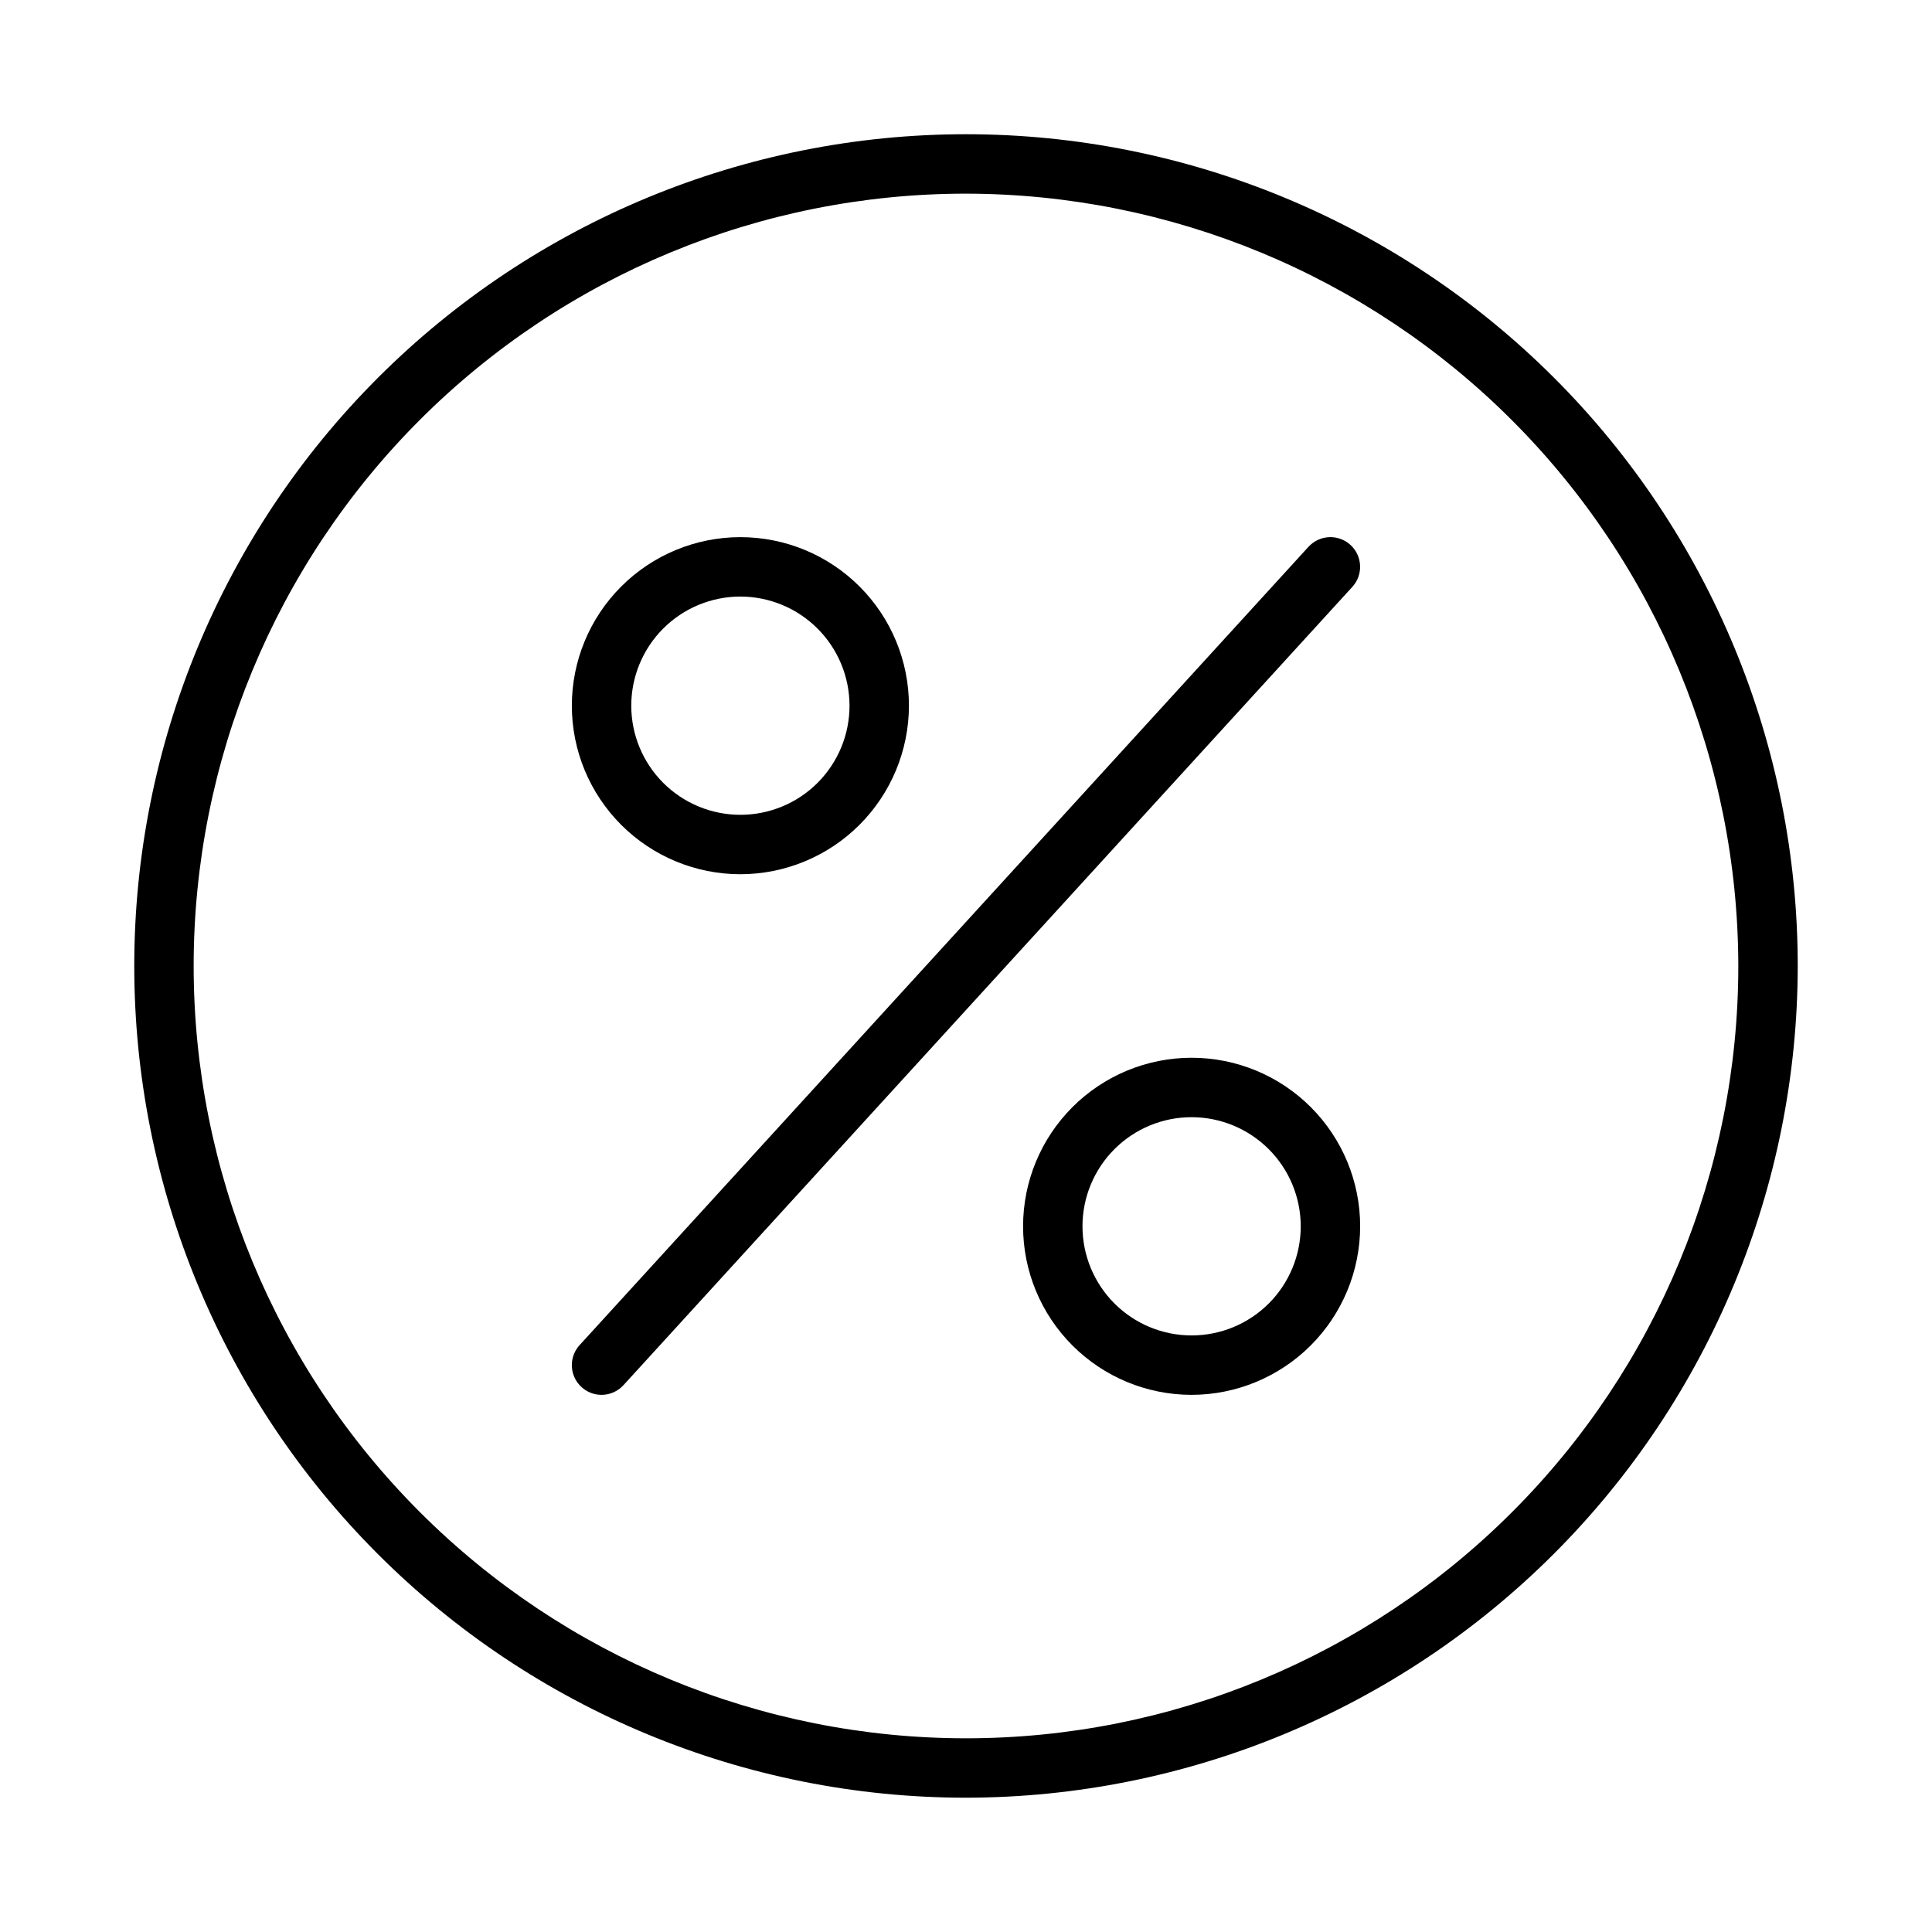
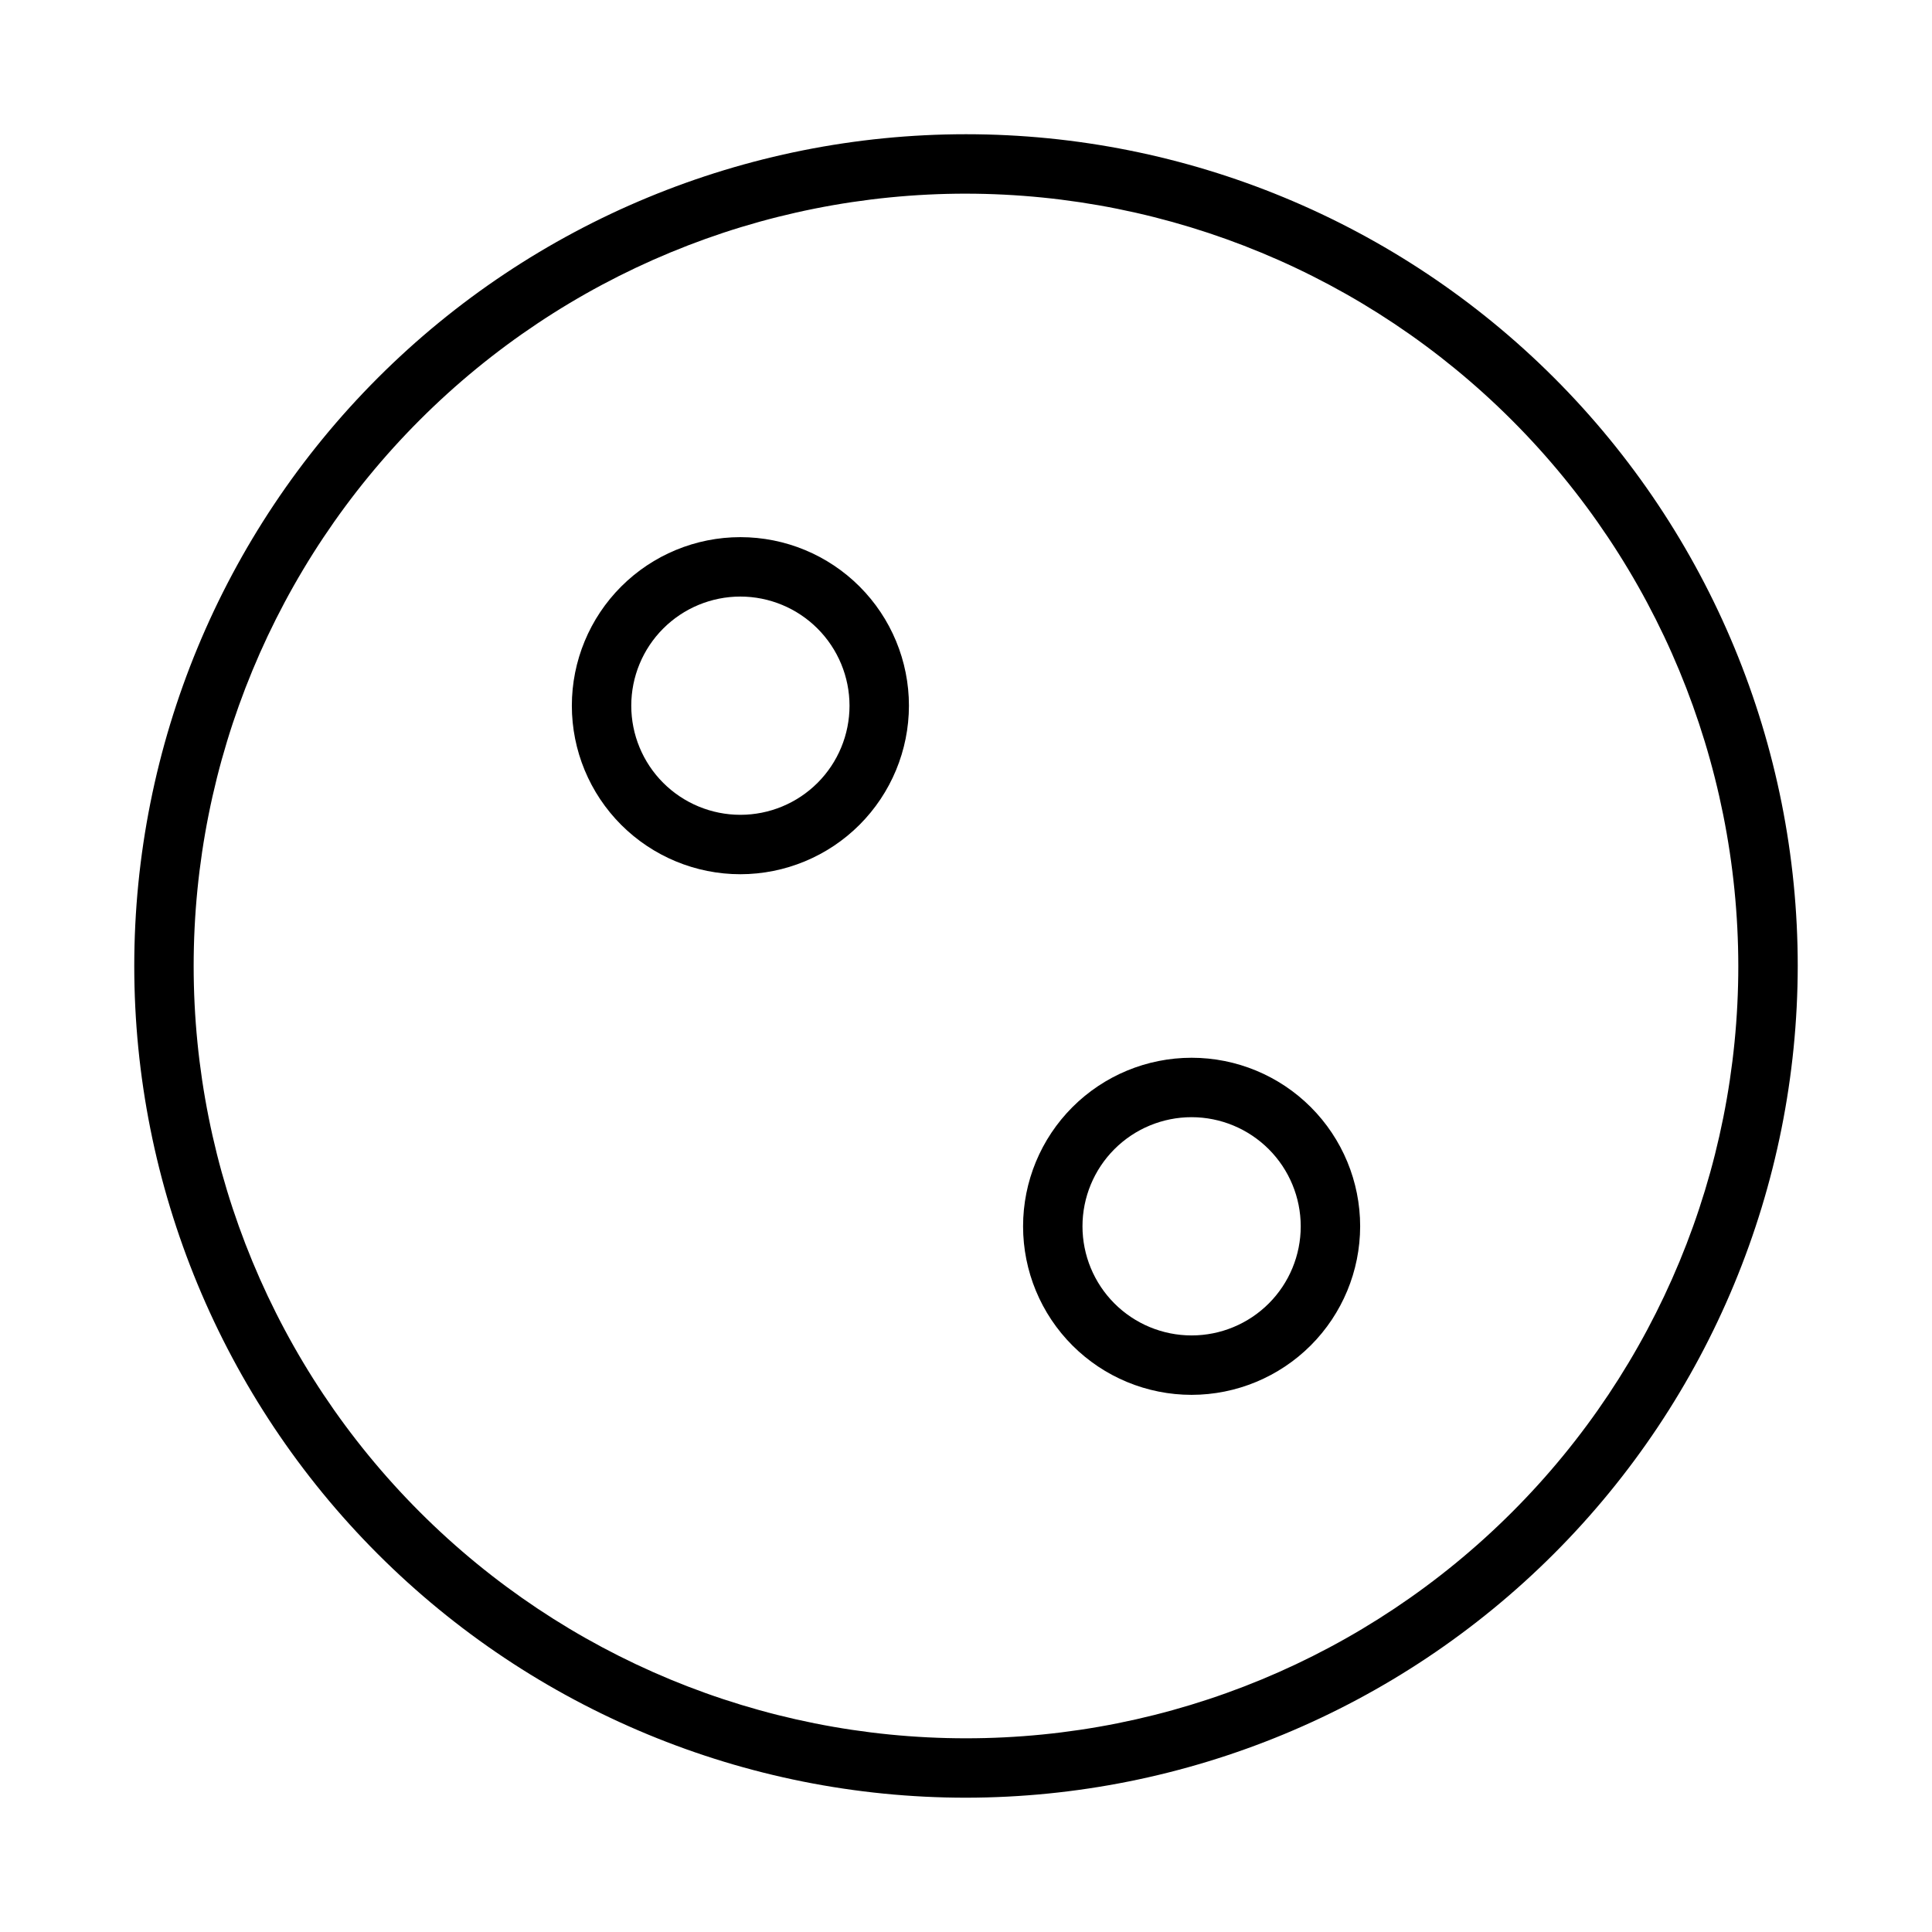
<svg xmlns="http://www.w3.org/2000/svg" fill="#000000" width="800px" height="800px" version="1.1" viewBox="144 144 512 512">
  <g>
-     <path d="m303.41 513.65c-3.121-0.004-5.941-1.848-7.199-4.699-1.258-2.852-0.711-6.18 1.391-8.484l193.16-211.56v0.004c2.93-3.211 7.91-3.434 11.121-0.504 3.207 2.934 3.434 7.91 0.5 11.121l-193.16 211.56v-0.004c-1.488 1.637-3.602 2.566-5.812 2.566z" />
    <path d="m340.21 375.68c-11.844 0-23.203-4.707-31.582-13.082-8.375-8.375-13.082-19.738-13.082-31.582 0-11.848 4.707-23.207 13.082-31.582 8.379-8.379 19.738-13.082 31.582-13.082 11.848 0 23.207 4.703 31.586 13.082 8.375 8.375 13.082 19.734 13.082 31.582-0.016 11.84-4.727 23.191-13.098 31.566-8.375 8.375-19.727 13.082-31.57 13.098zm0-73.586c-7.668 0-15.023 3.047-20.449 8.473-5.422 5.422-8.469 12.777-8.469 20.449 0 7.668 3.047 15.023 8.469 20.449 5.426 5.422 12.781 8.469 20.449 8.469 7.672 0 15.027-3.047 20.453-8.469 5.422-5.426 8.469-12.781 8.469-20.449-0.008-7.668-3.059-15.02-8.48-20.441-5.422-5.422-12.773-8.473-20.441-8.48z" />
    <path d="m459.79 513.65c-11.848 0-23.207-4.707-31.582-13.082-8.379-8.379-13.082-19.738-13.082-31.582 0-11.848 4.703-23.207 13.082-31.586 8.375-8.375 19.734-13.082 31.582-13.082 11.844 0 23.207 4.707 31.582 13.082 8.375 8.379 13.082 19.738 13.082 31.586-0.016 11.84-4.723 23.191-13.098 31.566-8.375 8.371-19.727 13.082-31.566 13.098zm0-73.586c-7.672 0-15.027 3.047-20.449 8.469-5.426 5.426-8.473 12.781-8.473 20.449 0 7.672 3.047 15.027 8.473 20.453 5.422 5.422 12.777 8.469 20.449 8.469 7.668 0 15.023-3.047 20.449-8.469 5.422-5.426 8.469-12.781 8.469-20.449-0.008-7.668-3.055-15.02-8.477-20.441s-12.773-8.473-20.441-8.48z" />
    <path d="m400 620.41c-58.461 0-114.52-23.223-155.86-64.559-41.336-41.336-64.559-97.398-64.559-155.86 0-58.461 23.223-114.52 64.559-155.86s97.398-64.559 155.86-64.559c58.457 0 114.52 23.223 155.86 64.559 41.336 41.336 64.559 97.398 64.559 155.86-0.062 58.438-23.309 114.46-64.629 155.79-41.324 41.32-97.348 64.566-155.79 64.629zm0-425.09c-54.285 0-106.34 21.566-144.73 59.949-38.383 38.383-59.949 90.441-59.949 144.73 0 54.281 21.566 106.34 59.949 144.72 38.383 38.387 90.441 59.949 144.73 59.949 54.281 0 106.34-21.562 144.72-59.949 38.387-38.383 59.949-90.441 59.949-144.72-0.062-54.266-21.645-106.29-60.016-144.66s-90.395-59.953-144.66-60.016z" />
  </g>
</svg>